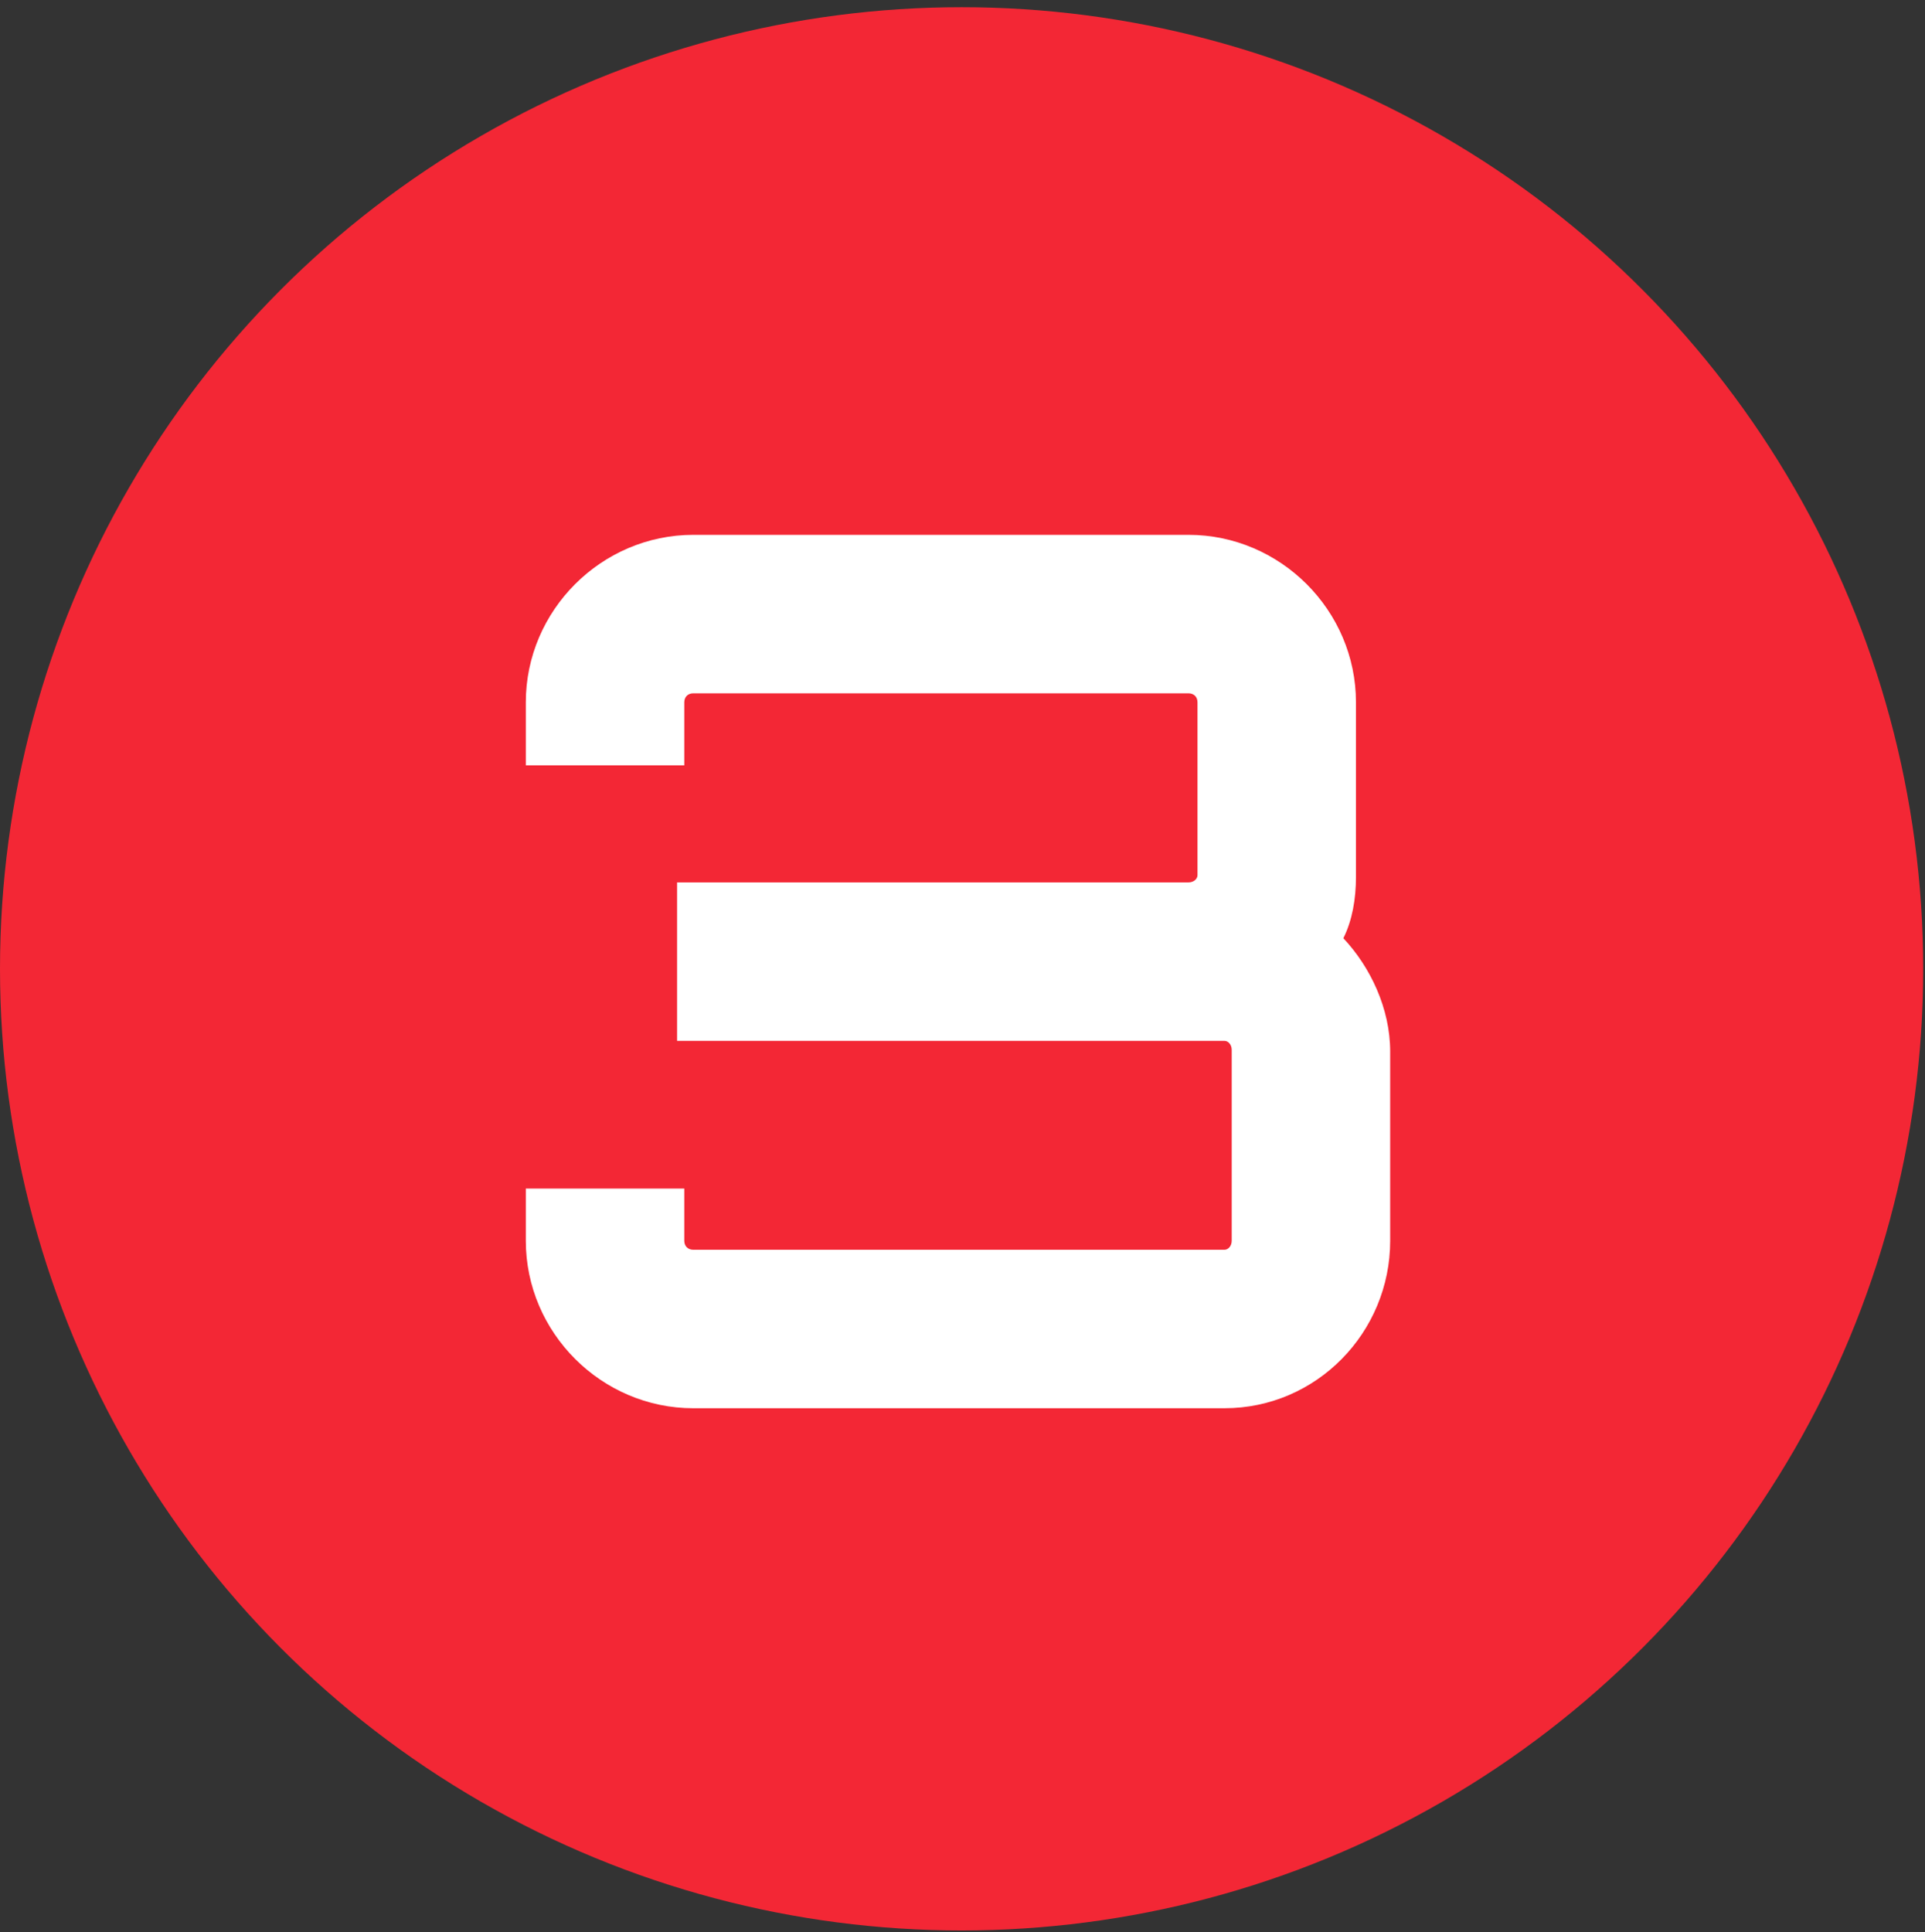
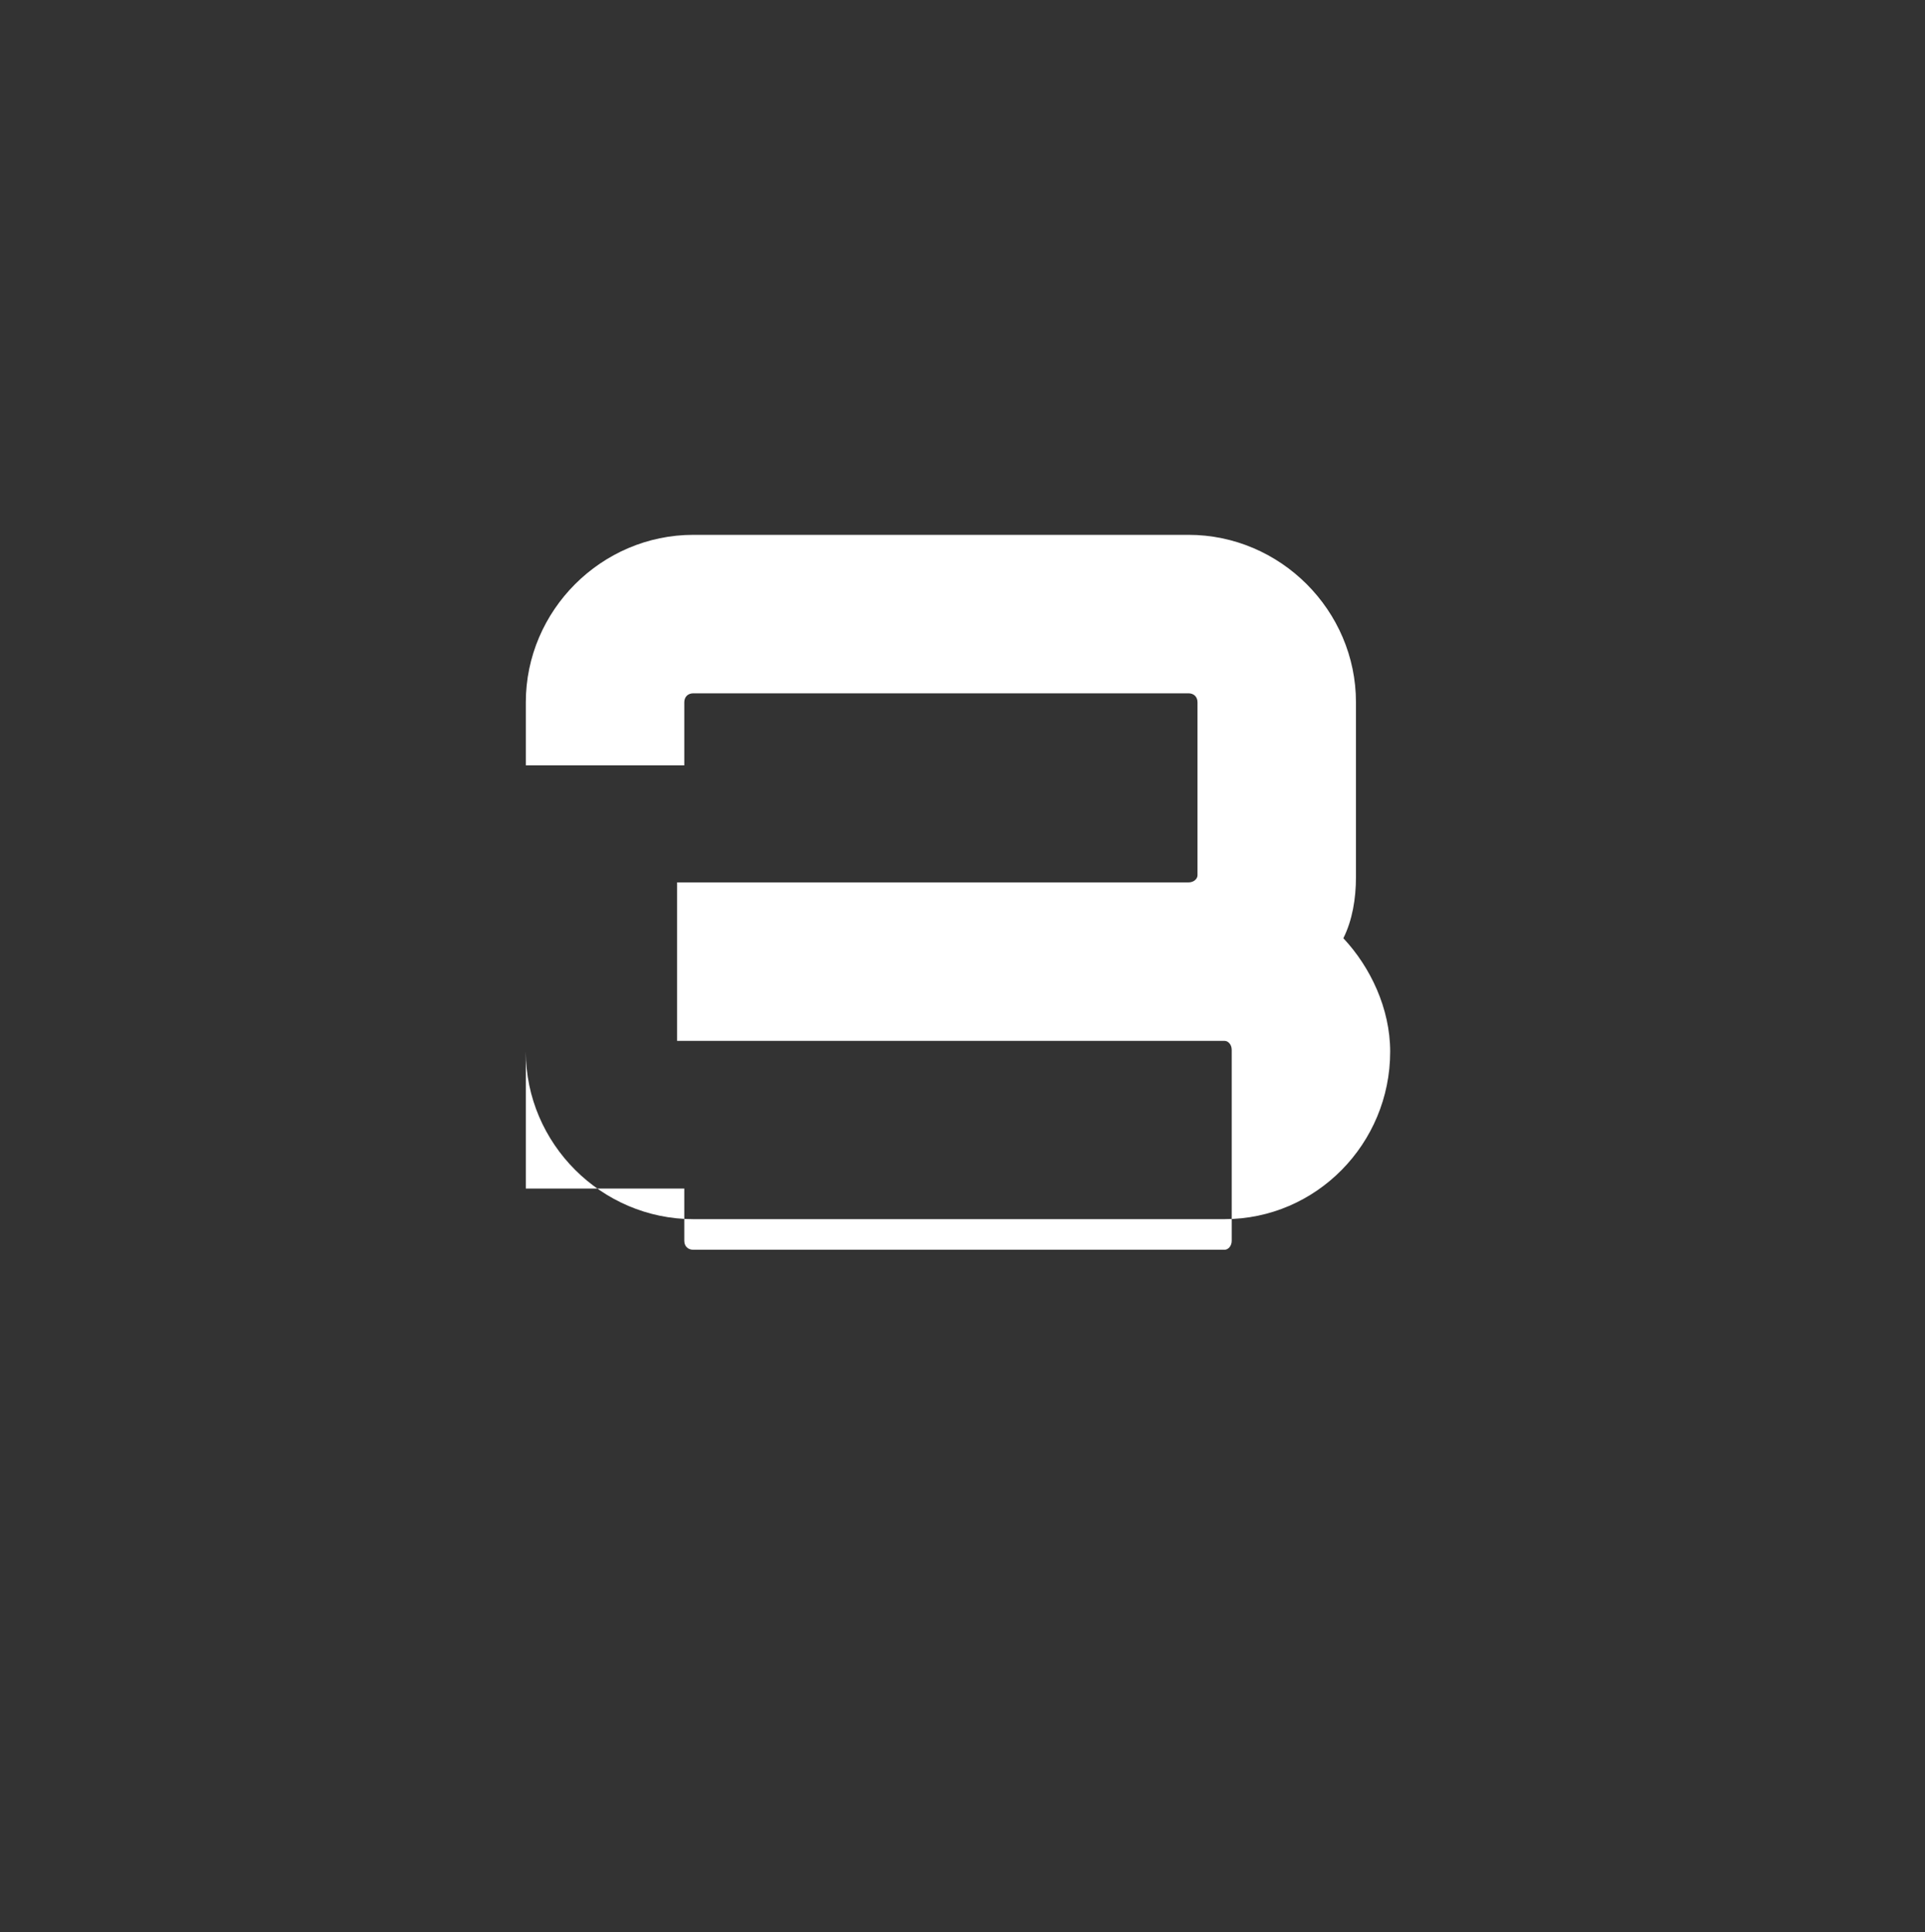
<svg xmlns="http://www.w3.org/2000/svg" version="1.1" id="Layer_1" x="0px" y="0px" viewBox="0 0 106.9 107.3" style="enable-background:new 0 0 106.9 107.3;" xml:space="preserve">
  <rect x="0" y="0" width="106.9" height="107.3" fill="#333333" stroke="none" />
  <style type="text/css">
	.st0{fill:#F32735;}
	.st1{enable-background:new    ;}
	.st2{fill:#FFFFFF;}
</style>
-   <circle class="st0" cx="53.4" cy="53.8" r="53.4" />
  <g class="st1">
-     <path class="st2" d="M75.3,48.7c0,1.2-0.2,2.4-0.7,3.4c1.5,1.6,2.6,3.9,2.6,6.3v10.5c0,5.1-4.1,9.3-9.2,9.3H38.5   c-5.1,0-9.3-4.2-9.3-9.3V66H38v2.9c0,0.3,0.2,0.5,0.5,0.5H68c0.2,0,0.4-0.2,0.4-0.5V58.3c0-0.3-0.2-0.5-0.4-0.5H37.6v-8.8H66   c0.3,0,0.5-0.2,0.5-0.4V39c0-0.3-0.2-0.5-0.5-0.5H38.5c-0.3,0-0.5,0.2-0.5,0.5v3.5h-8.8V39c0-5.1,4.2-9.3,9.3-9.3H66   c5.1,0,9.3,4.2,9.3,9.3V48.7z" />
+     <path class="st2" d="M75.3,48.7c0,1.2-0.2,2.4-0.7,3.4c1.5,1.6,2.6,3.9,2.6,6.3c0,5.1-4.1,9.3-9.2,9.3H38.5   c-5.1,0-9.3-4.2-9.3-9.3V66H38v2.9c0,0.3,0.2,0.5,0.5,0.5H68c0.2,0,0.4-0.2,0.4-0.5V58.3c0-0.3-0.2-0.5-0.4-0.5H37.6v-8.8H66   c0.3,0,0.5-0.2,0.5-0.4V39c0-0.3-0.2-0.5-0.5-0.5H38.5c-0.3,0-0.5,0.2-0.5,0.5v3.5h-8.8V39c0-5.1,4.2-9.3,9.3-9.3H66   c5.1,0,9.3,4.2,9.3,9.3V48.7z" />
  </g>
</svg>